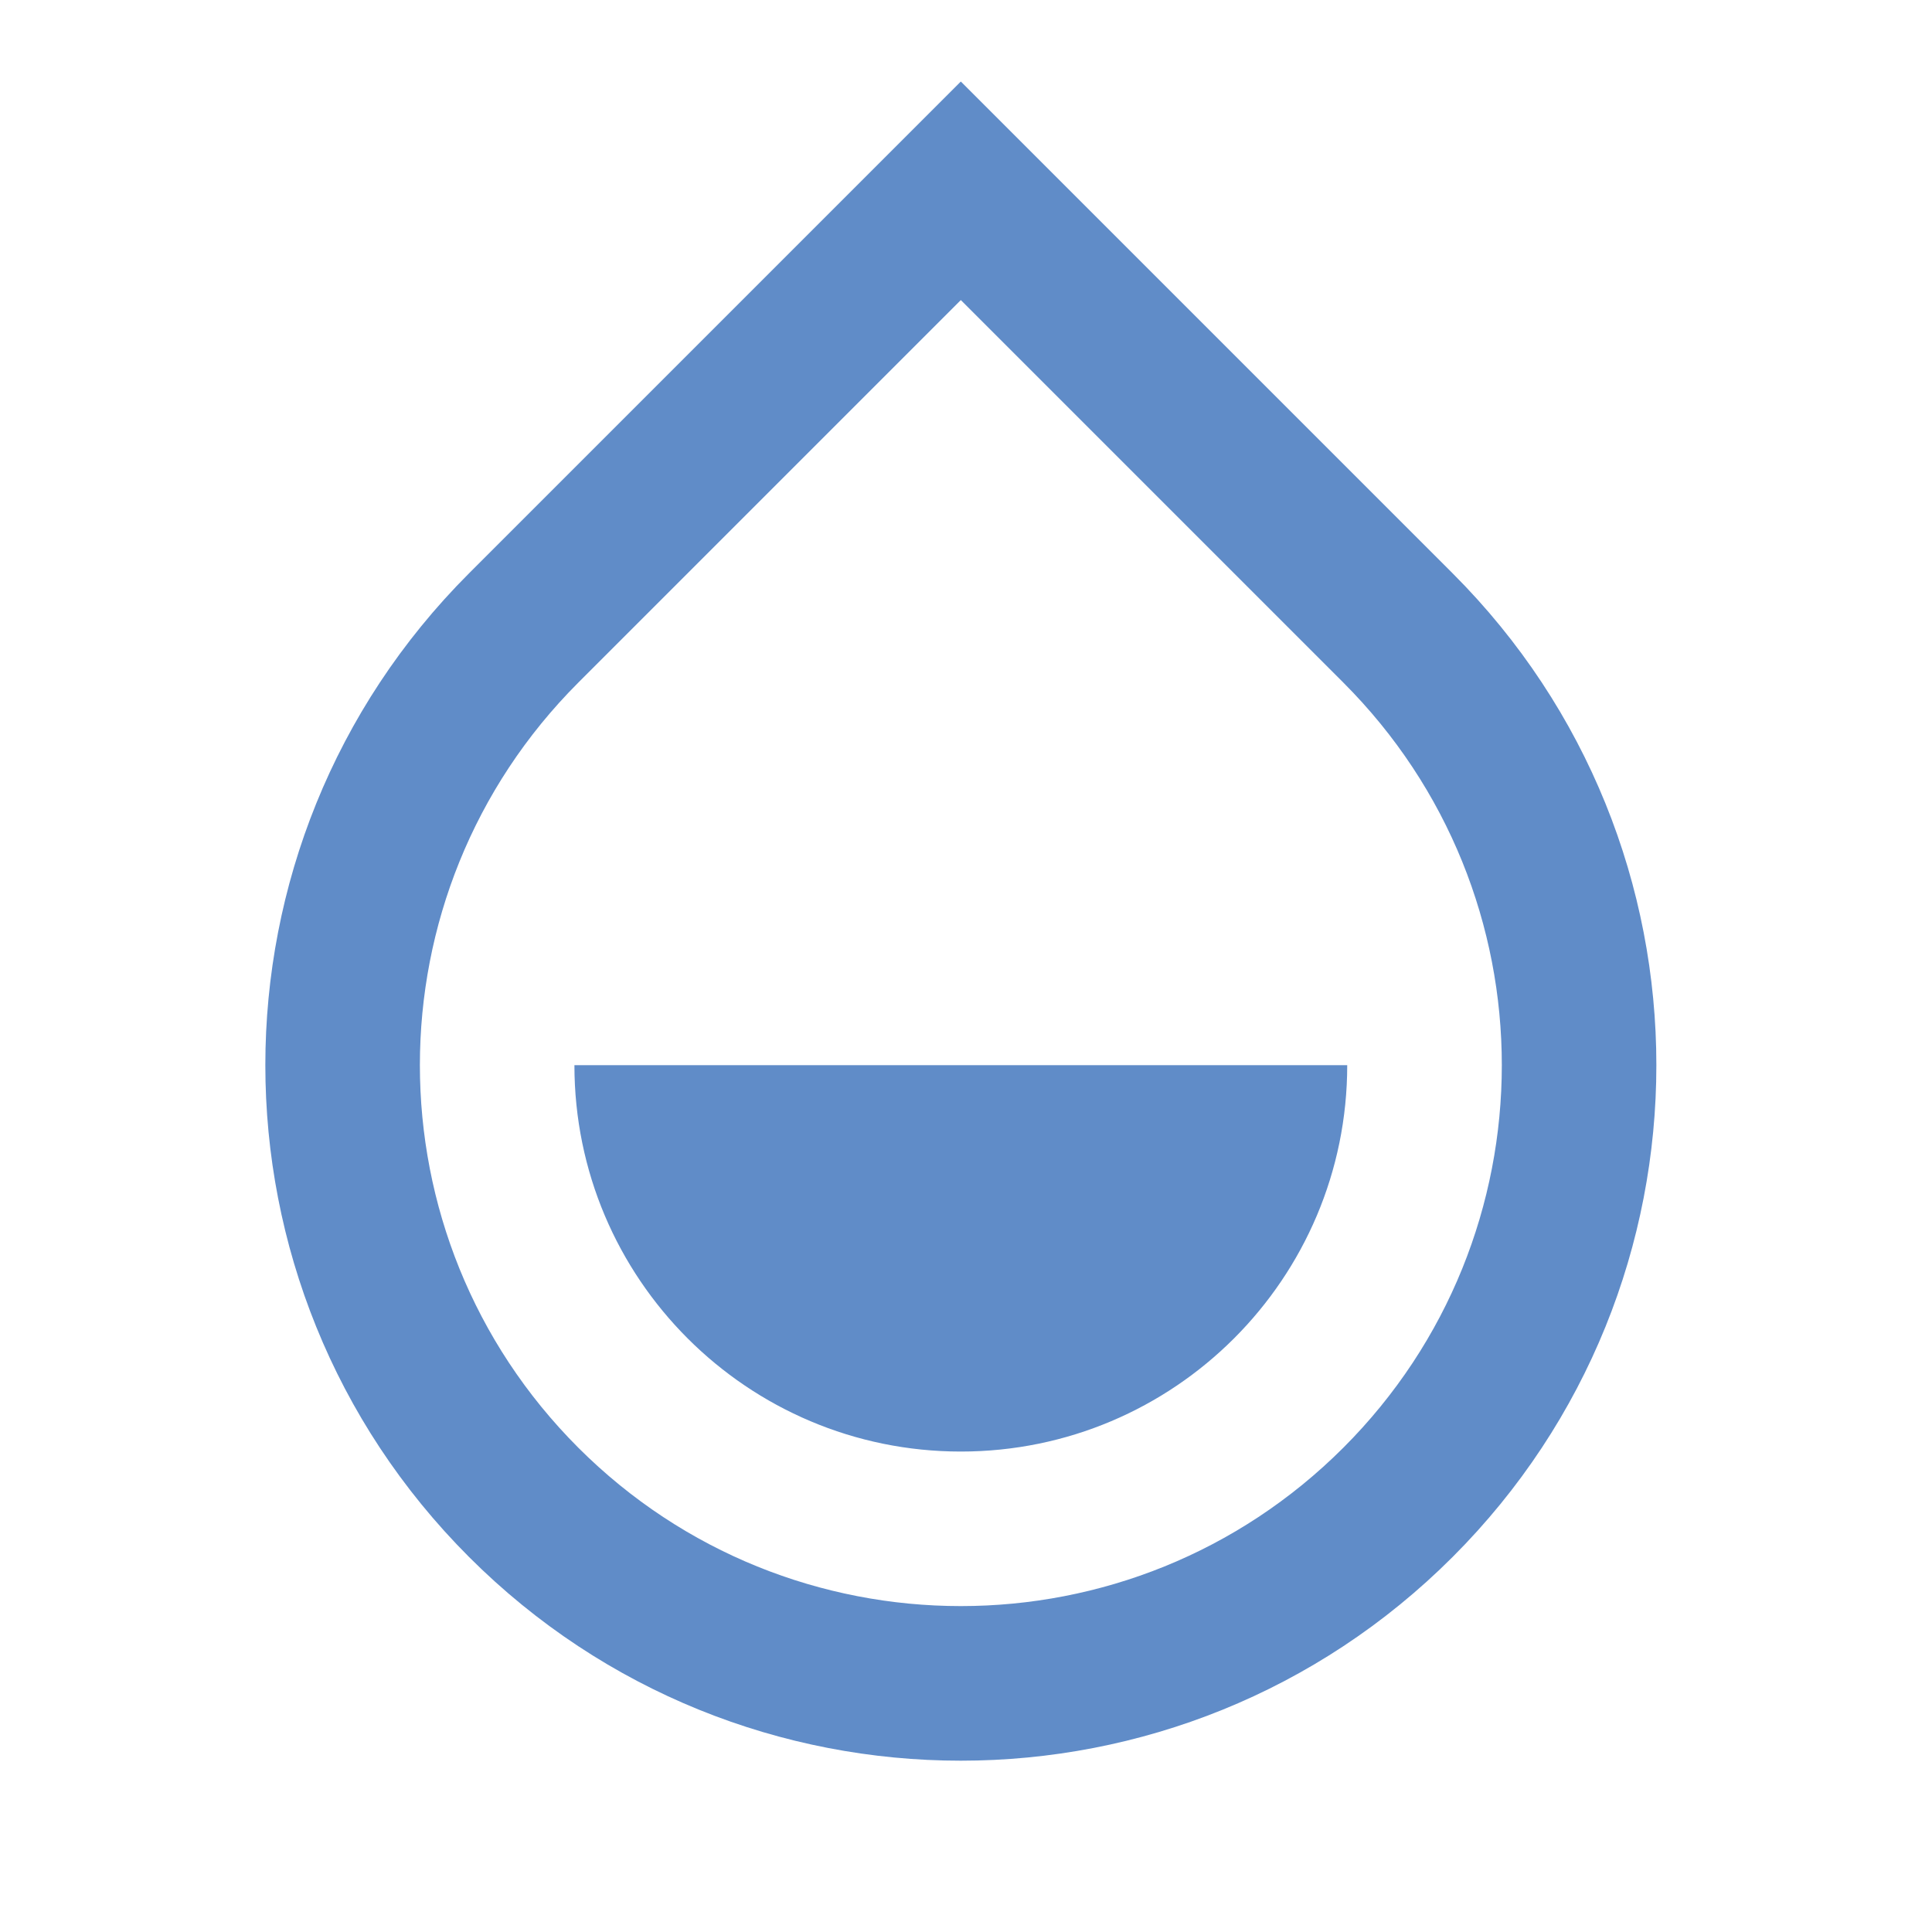
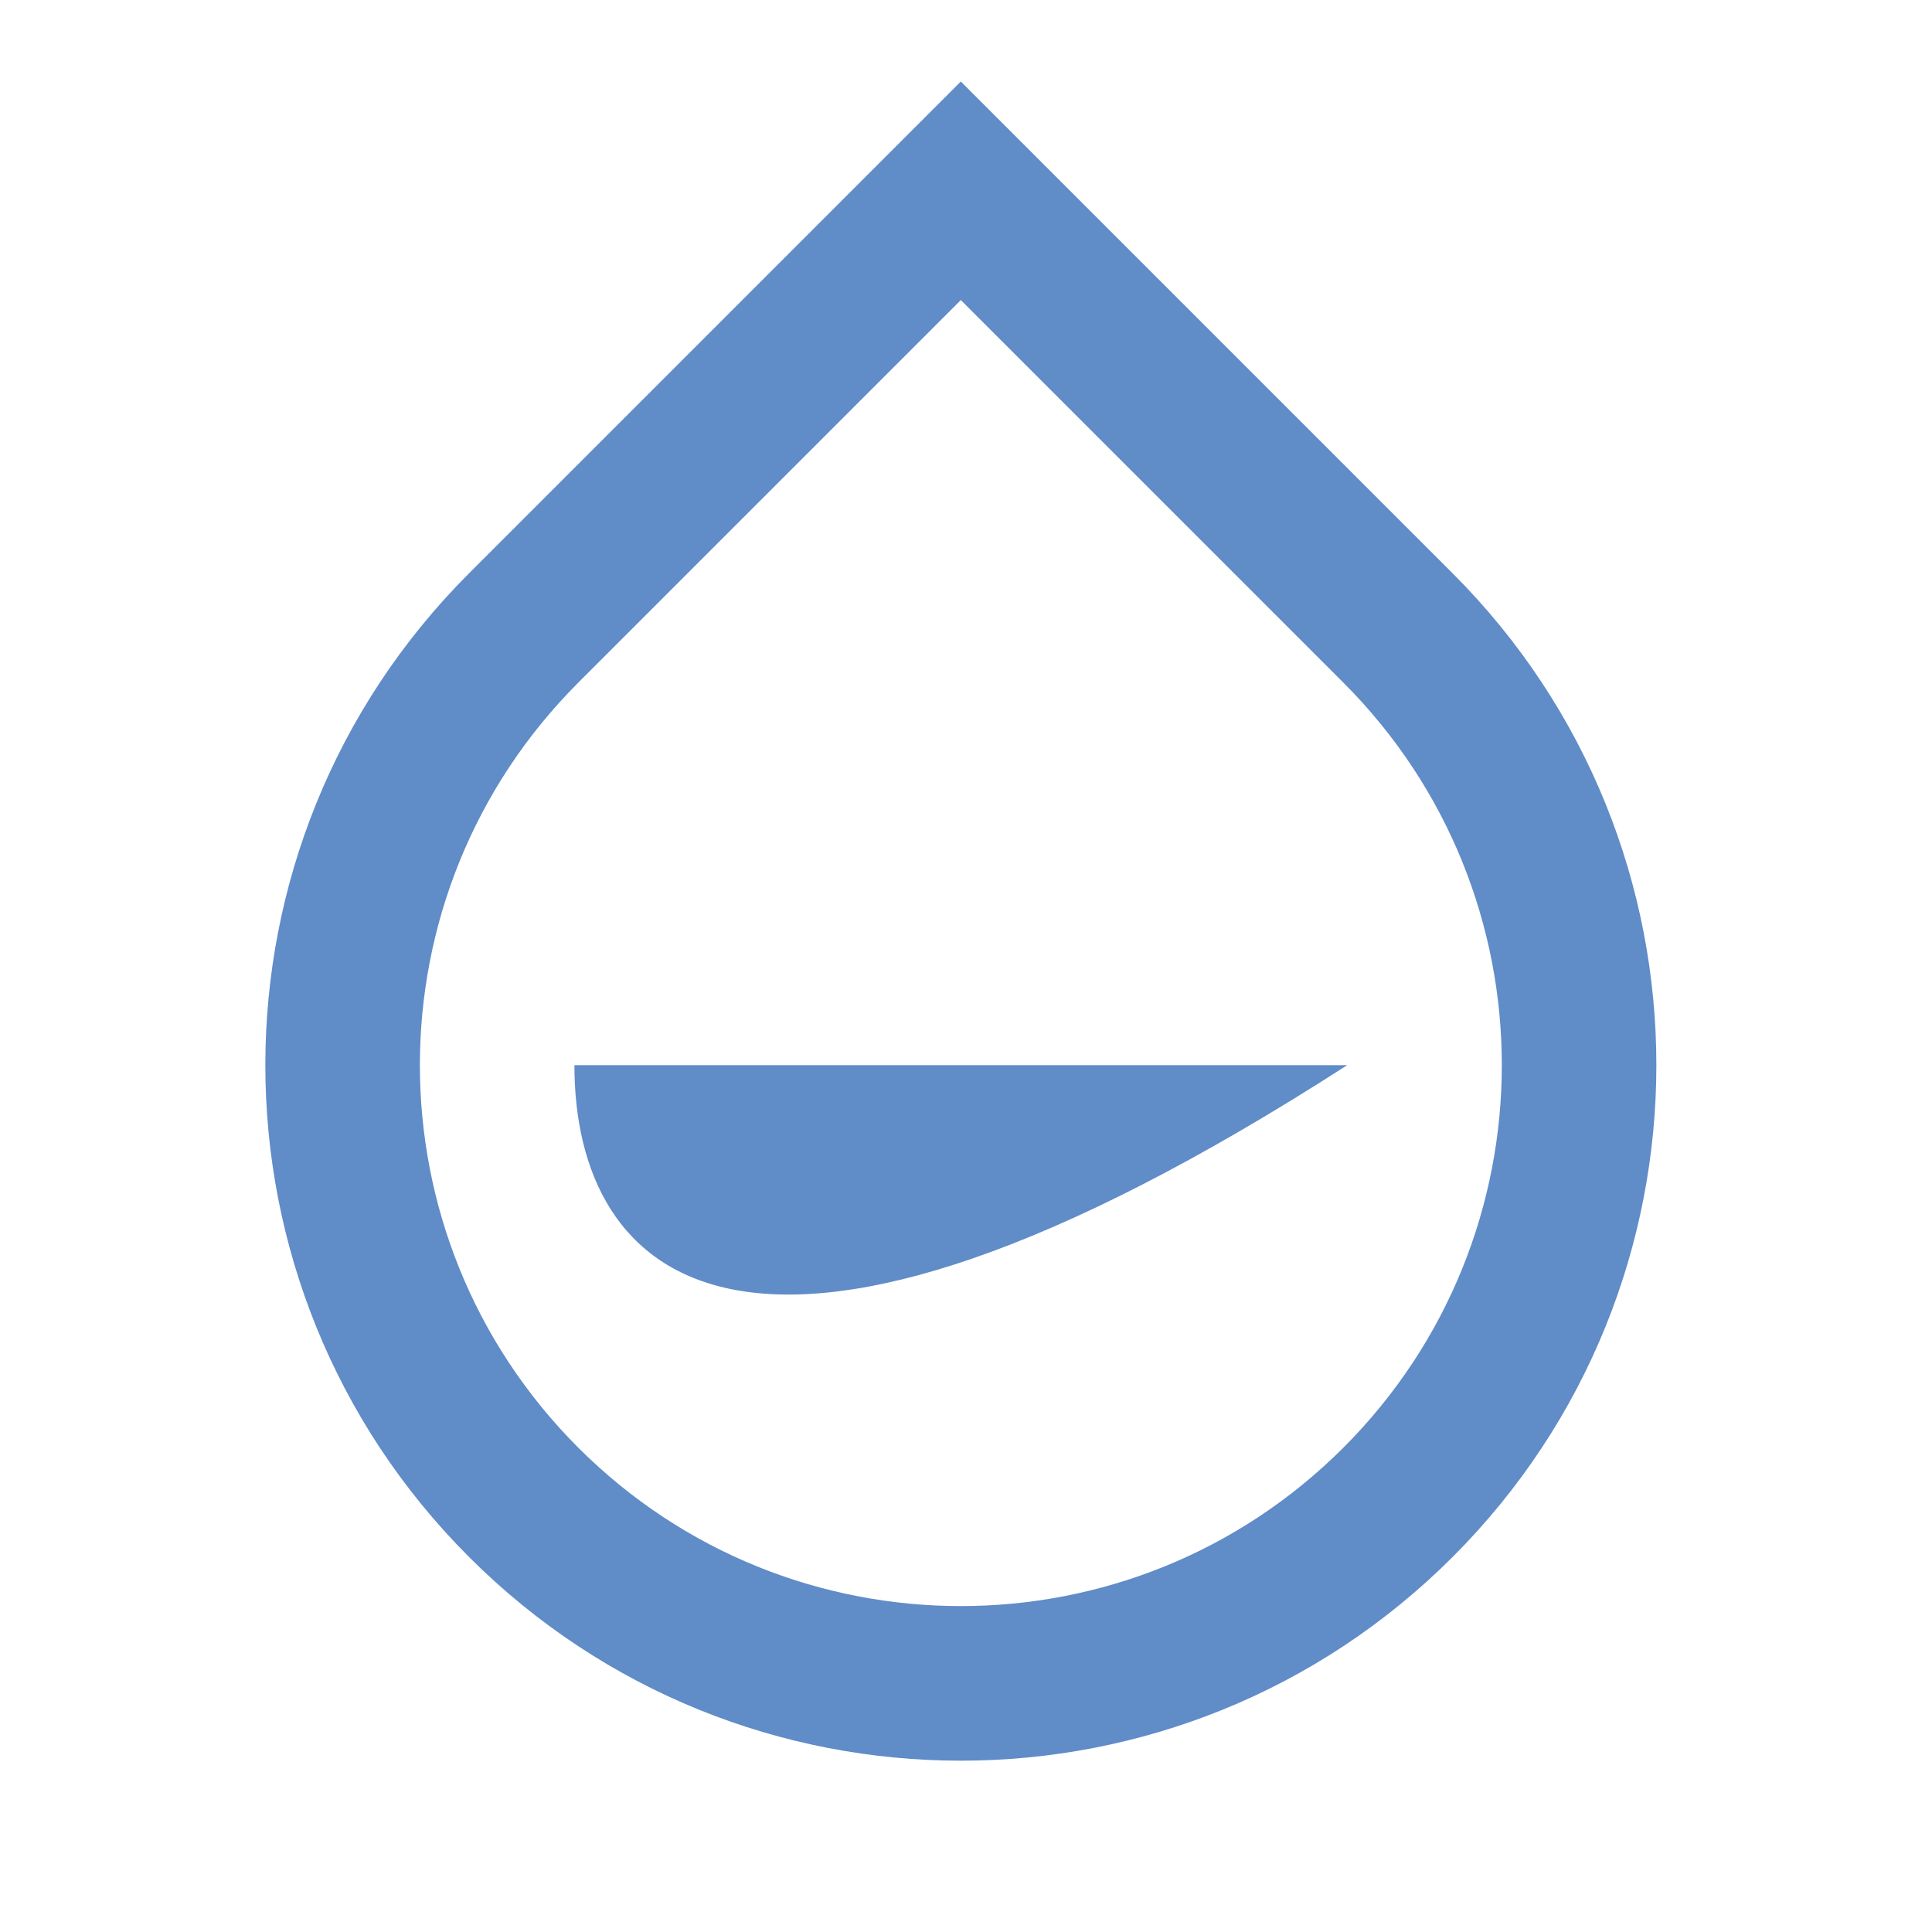
<svg xmlns="http://www.w3.org/2000/svg" width="25" height="25" viewBox="0 0 25 25" fill="none">
-   <path d="M12.433 3.883L7.483 8.833C4.75 11.567 4.75 15.999 7.483 18.733C10.217 21.466 14.649 21.466 17.383 18.733C20.117 15.999 20.117 11.567 17.383 8.833L12.433 3.883ZM12.433 1.055L18.797 7.419C22.312 10.934 22.312 16.632 18.797 20.147C15.282 23.662 9.584 23.662 6.069 20.147C2.555 16.632 2.555 10.934 6.069 7.419L12.433 1.055ZM7.433 13.783H17.433C17.433 16.544 15.195 18.783 12.433 18.783C9.672 18.783 7.433 16.544 7.433 13.783Z" fill="#608cc8" />
+   <path d="M12.433 3.883L7.483 8.833C4.75 11.567 4.75 15.999 7.483 18.733C10.217 21.466 14.649 21.466 17.383 18.733C20.117 15.999 20.117 11.567 17.383 8.833L12.433 3.883ZM12.433 1.055L18.797 7.419C22.312 10.934 22.312 16.632 18.797 20.147C15.282 23.662 9.584 23.662 6.069 20.147C2.555 16.632 2.555 10.934 6.069 7.419L12.433 1.055ZM7.433 13.783H17.433C9.672 18.783 7.433 16.544 7.433 13.783Z" fill="#608cc8" />
</svg>